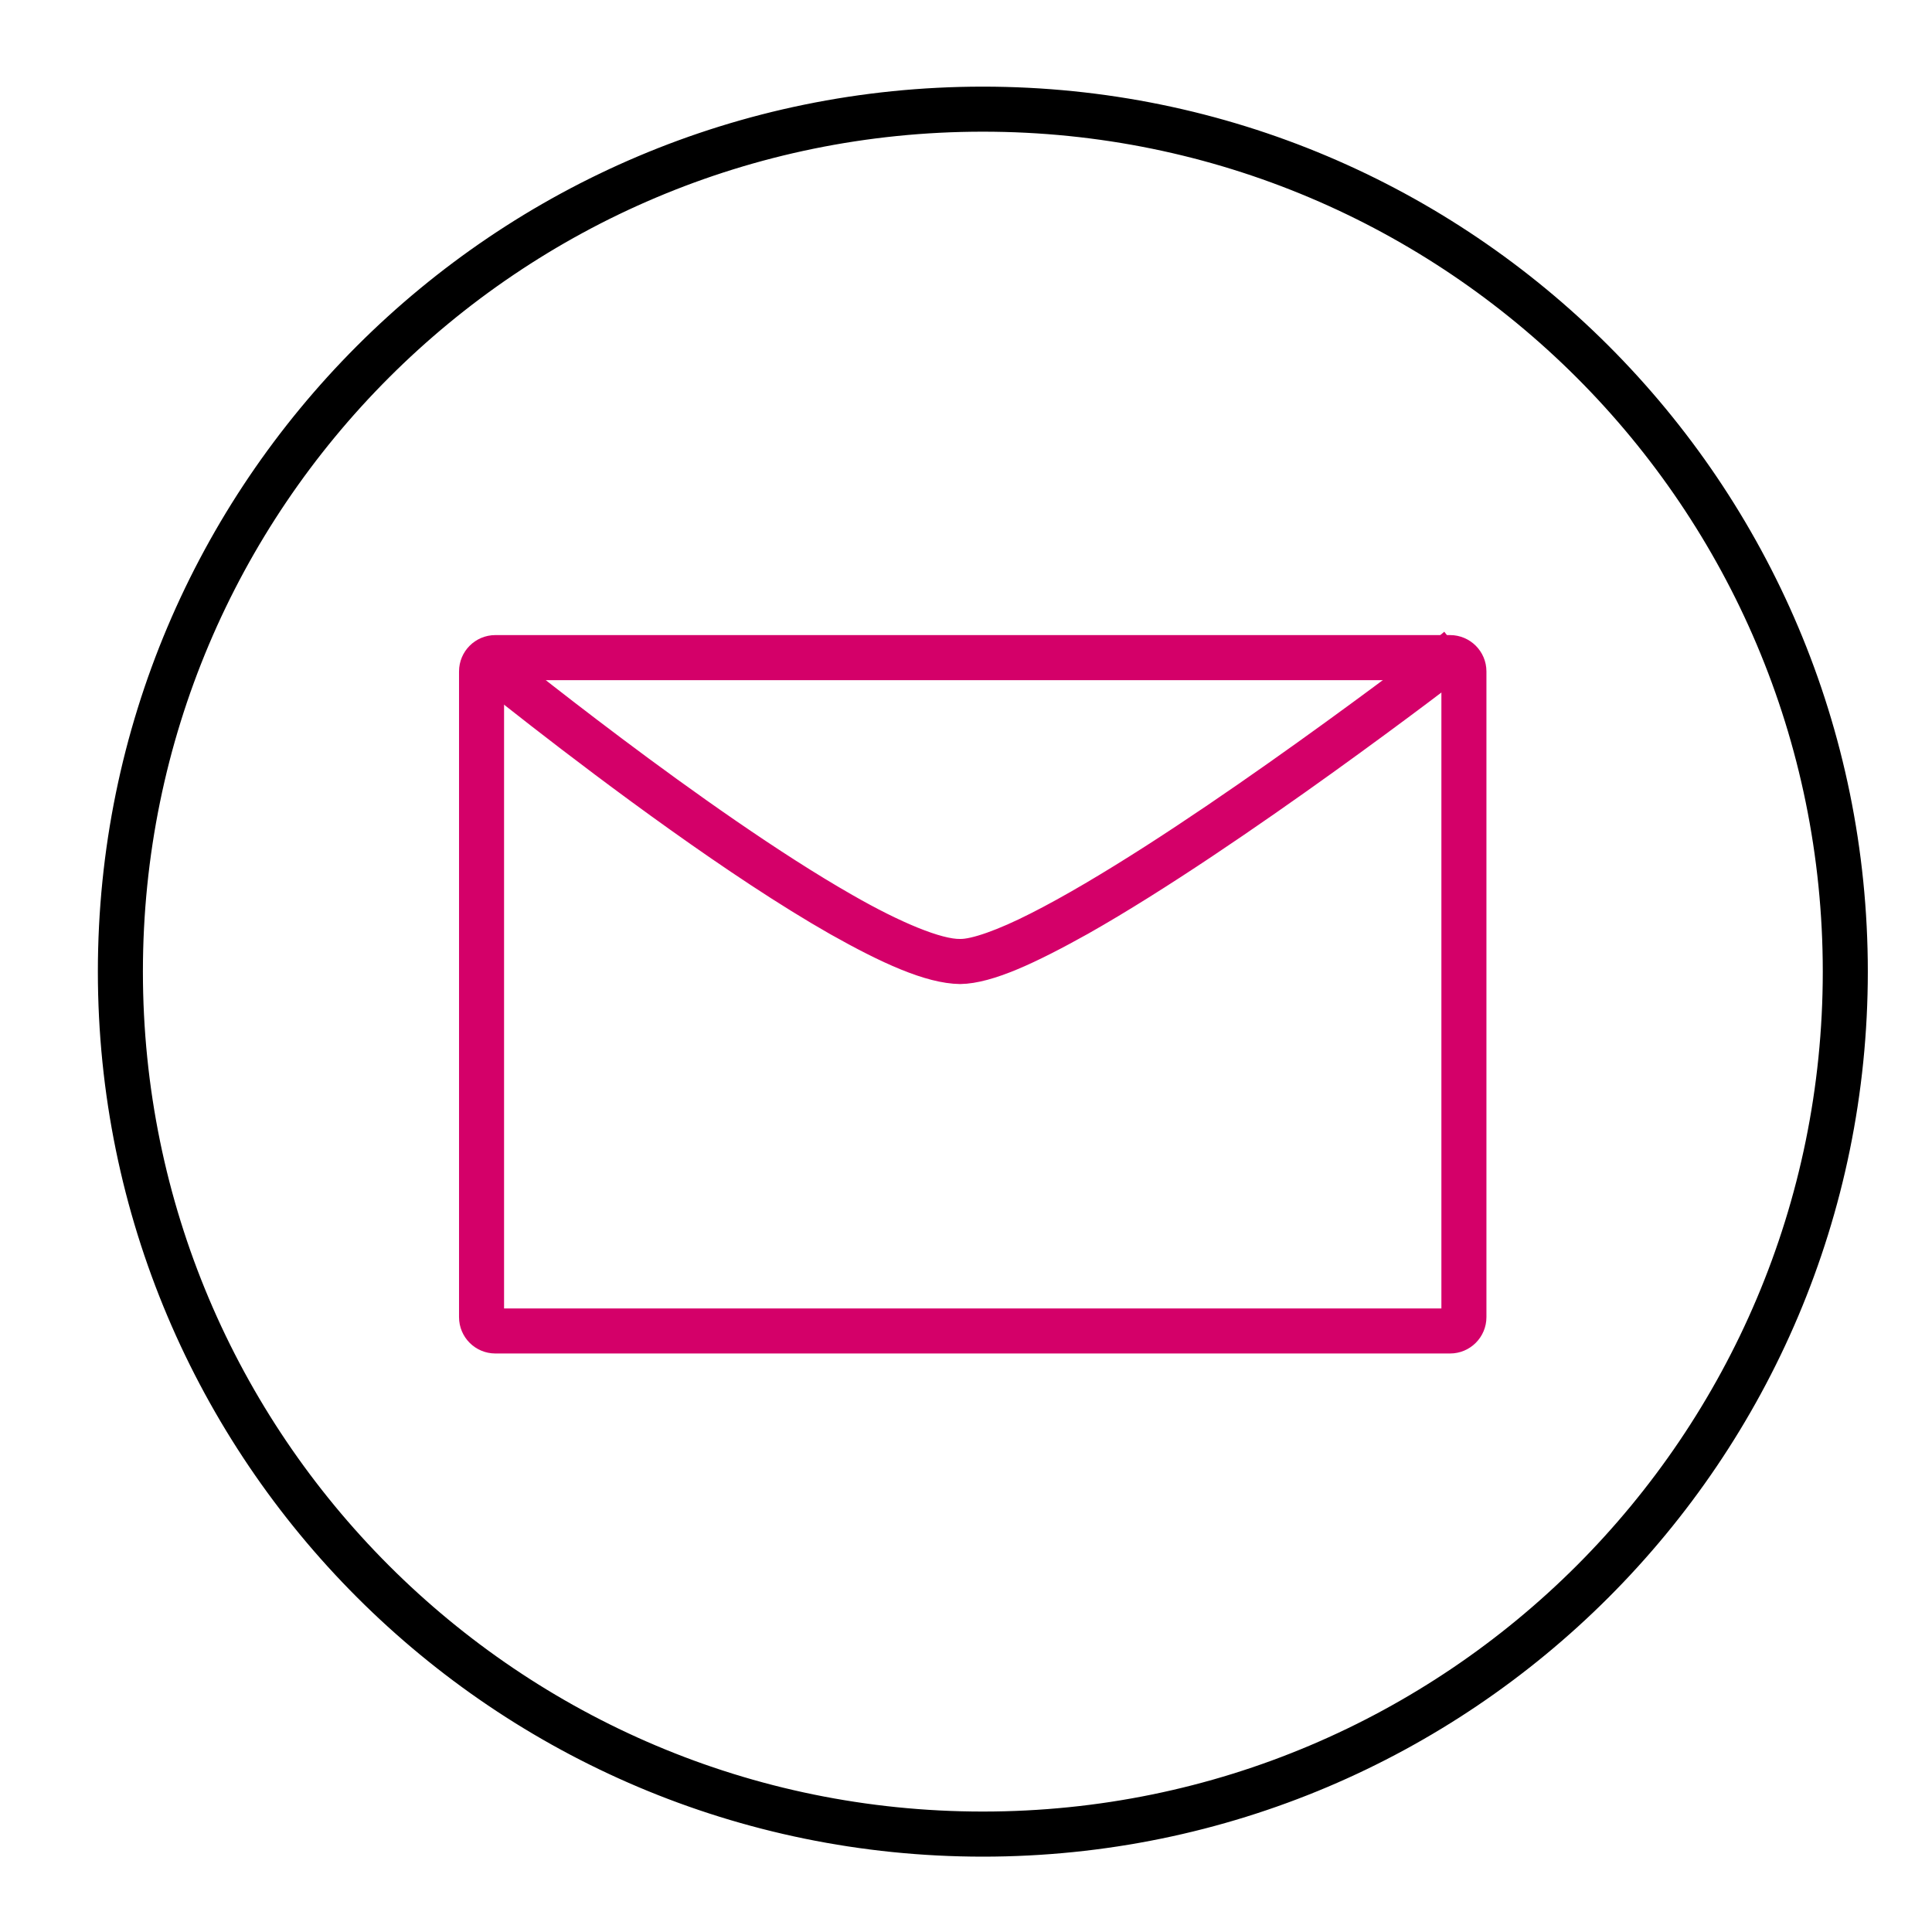
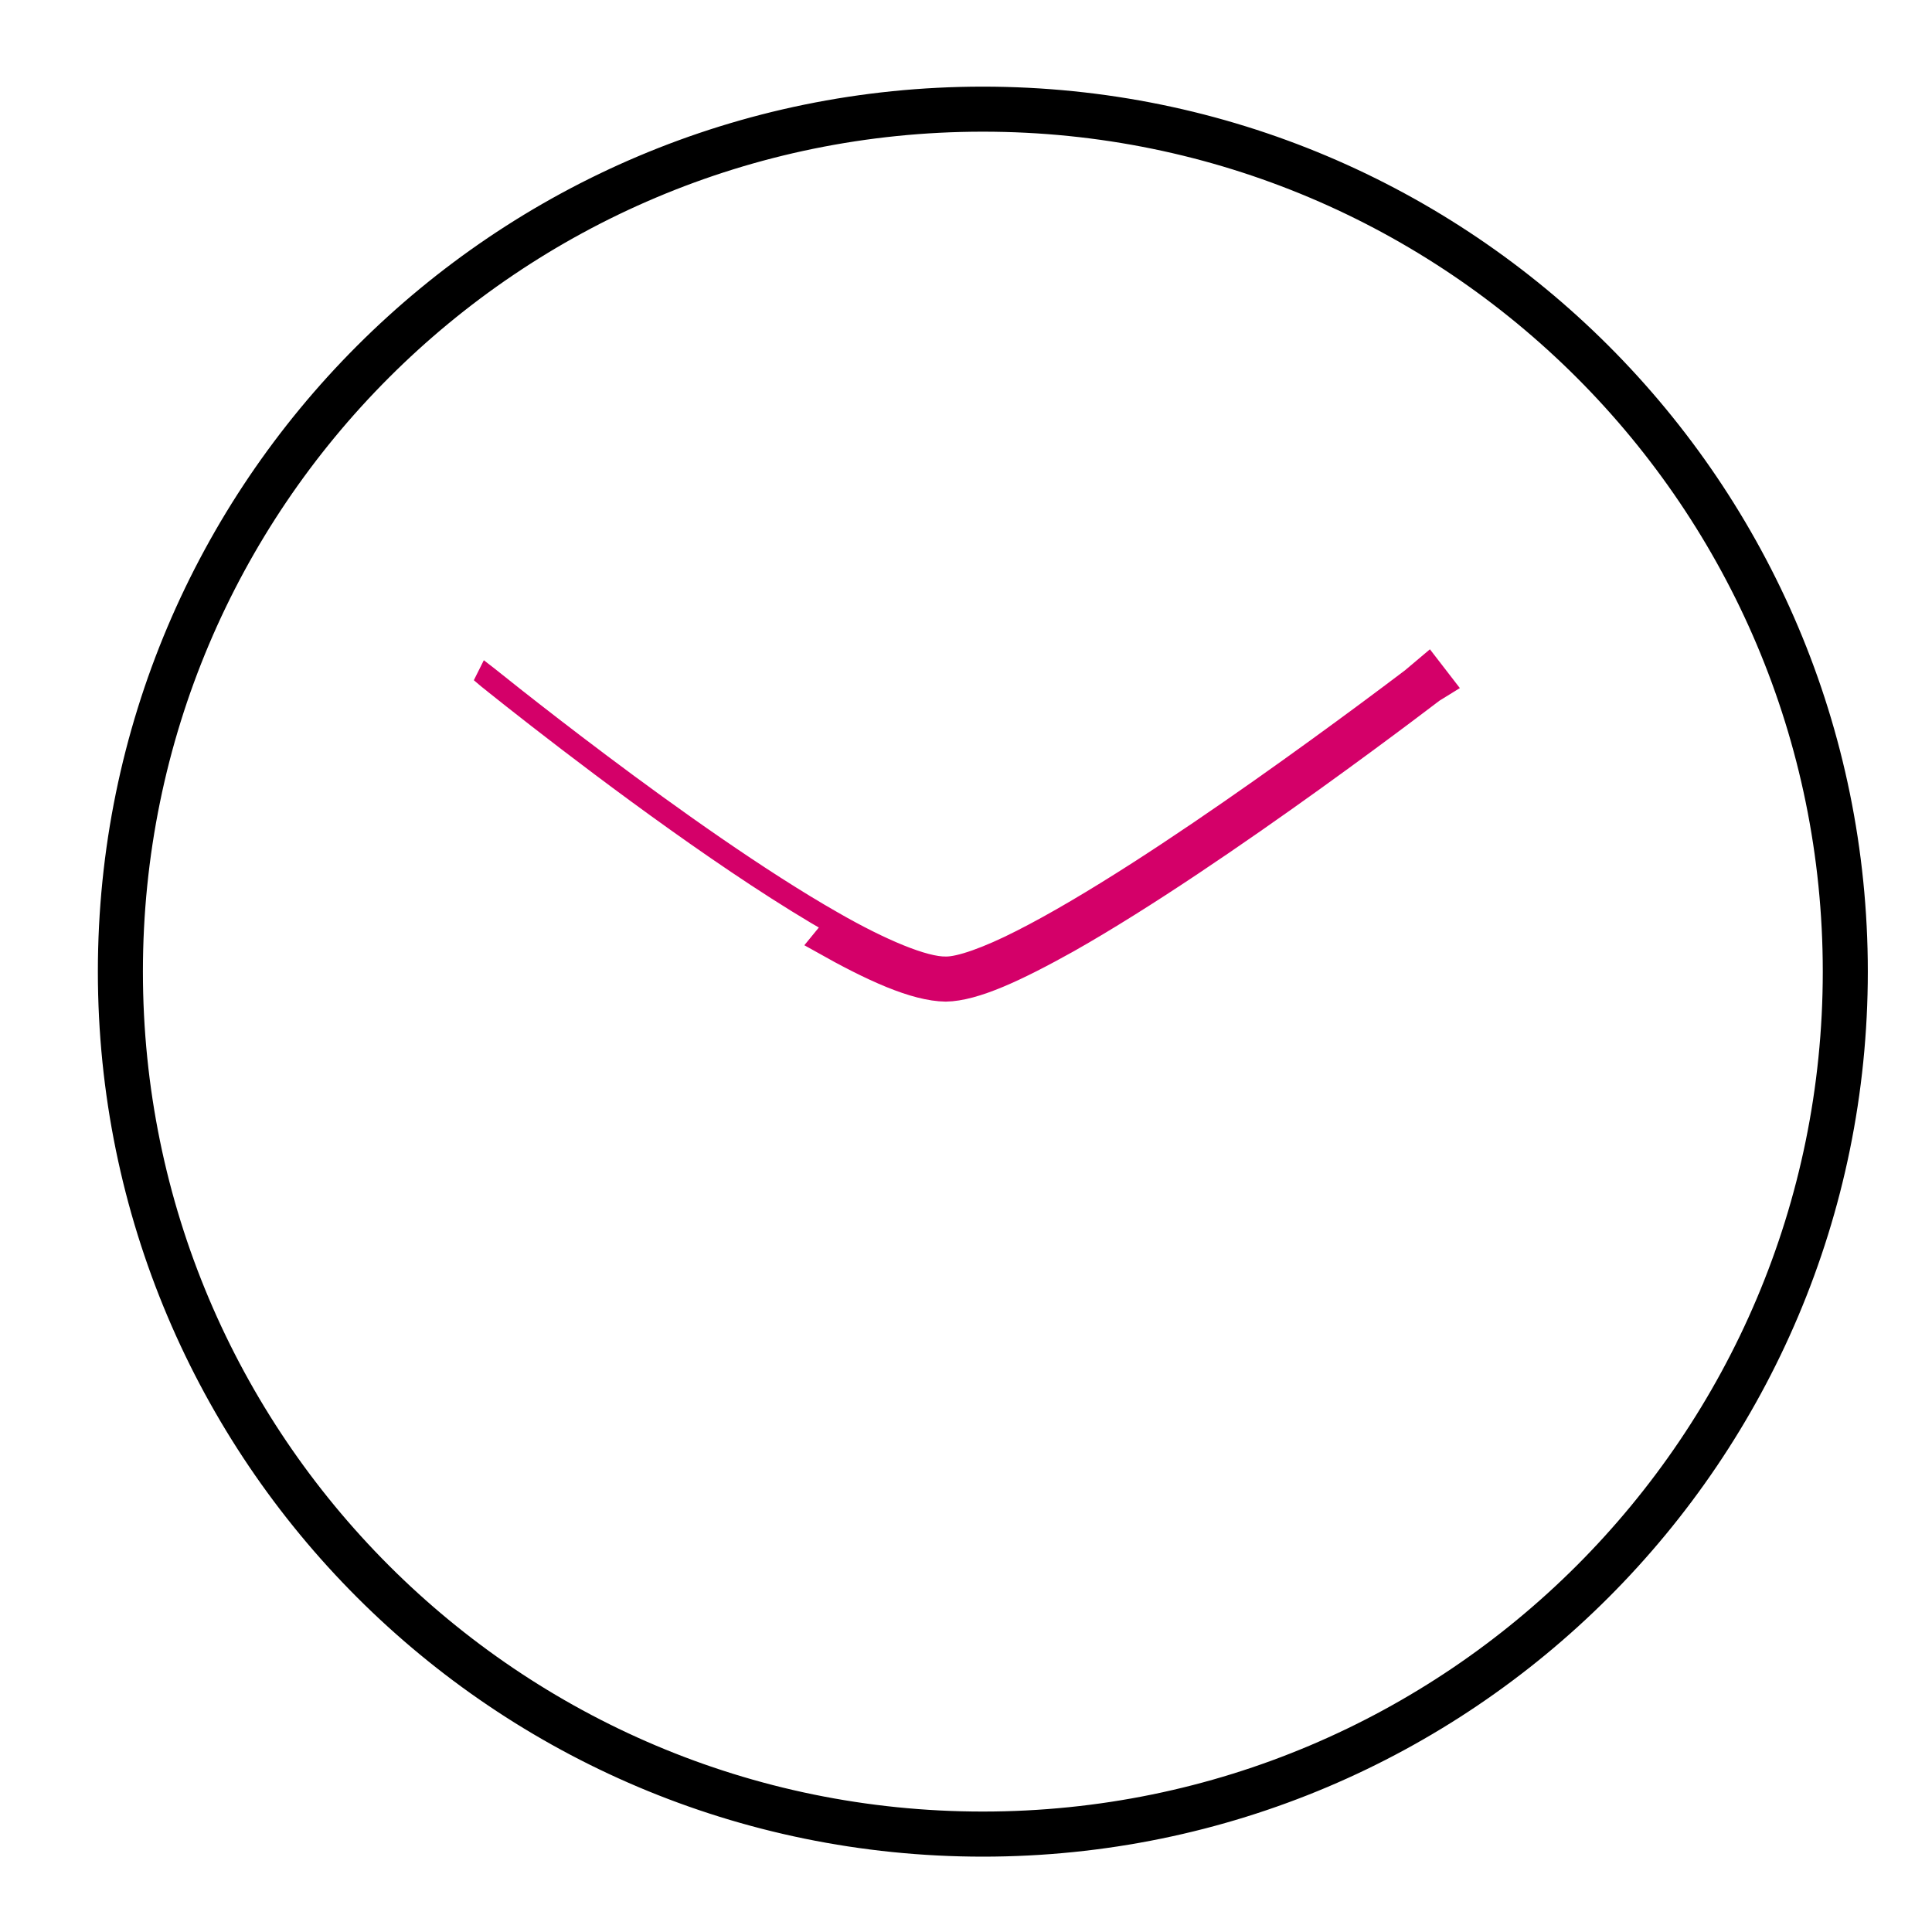
<svg xmlns="http://www.w3.org/2000/svg" width="100%" height="100%" viewBox="0 0 32 32" version="1.1" xml:space="preserve" style="fill-rule:evenodd;clip-rule:evenodd;stroke-miterlimit:10;">
  <path d="M1.806,16.093c0,-7.994 6.479,-14.473 14.473,-14.473c7.993,0 14.473,6.479 14.473,14.473c0,7.993 -6.48,14.473 -14.473,14.474c-7.994,-0.002 -14.473,-6.481 -14.473,-14.474Zm4.505,-9.969c-2.552,2.552 -4.129,6.075 -4.129,9.969c0,3.893 1.577,7.416 4.129,9.968c2.551,2.551 6.074,4.129 9.968,4.129c3.893,0 7.416,-1.578 9.968,-4.129c2.551,-2.552 4.129,-6.075 4.129,-9.968c0,-3.894 -1.578,-7.417 -4.129,-9.969c-2.552,-2.551 -6.074,-4.128 -9.968,-4.128c-3.894,0 -7.417,1.577 -9.968,4.128Z" style="fill-rule:nonzero;stroke:#000;stroke-width:0.37px;" />
-   <path d="M8.205,22.233c-0.231,0 -0.417,-0.187 -0.417,-0.417l0,-10.695c0,-0.23 0.186,-0.417 0.417,-0.417l15.813,0c0.23,0 0.417,0.187 0.417,0.417l0,10.695c0,0.23 -0.187,0.417 -0.417,0.417l-15.813,0Zm-0.041,-11.112l0,10.695c0,0.023 0.018,0.041 0.041,0.041l15.813,0c0.023,0 0.041,-0.018 0.041,-0.041l0,0l0,-10.695c0,-0.023 -0.019,-0.04 -0.041,-0.04l-15.813,0c-0.023,-0.001 -0.041,0.017 -0.041,0.04Z" style="fill:#d40069;fill-rule:nonzero;stroke:#d40069;stroke-width:0.37px;" />
-   <path d="M13.843,15.312c-0.828,-0.471 -1.758,-1.095 -2.634,-1.719c-1.749,-1.246 -3.276,-2.491 -3.278,-2.492l0.238,-0.291c0.002,0.001 0.855,0.696 2.016,1.567c1.161,0.872 2.629,1.917 3.844,2.609c0.804,0.462 1.516,0.758 1.874,0.751c0.229,0.005 0.697,-0.16 1.254,-0.444c0.56,-0.283 1.223,-0.678 1.91,-1.118c1.374,-0.881 2.841,-1.942 3.795,-2.648c0.636,-0.471 1.041,-0.783 1.042,-0.784l0.23,0.298c-0.004,0.002 -3.674,2.833 -6.2,4.262c-0.85,0.474 -1.547,0.803 -2.03,0.811c-0.521,-0.007 -1.228,-0.333 -2.061,-0.802Z" style="fill:#d40069;fill-rule:nonzero;stroke:#d40069;stroke-width:0.37px;" />
+   <path d="M13.843,15.312c-0.828,-0.471 -1.758,-1.095 -2.634,-1.719c-1.749,-1.246 -3.276,-2.491 -3.278,-2.492c0.002,0.001 0.855,0.696 2.016,1.567c1.161,0.872 2.629,1.917 3.844,2.609c0.804,0.462 1.516,0.758 1.874,0.751c0.229,0.005 0.697,-0.16 1.254,-0.444c0.56,-0.283 1.223,-0.678 1.91,-1.118c1.374,-0.881 2.841,-1.942 3.795,-2.648c0.636,-0.471 1.041,-0.783 1.042,-0.784l0.23,0.298c-0.004,0.002 -3.674,2.833 -6.2,4.262c-0.85,0.474 -1.547,0.803 -2.03,0.811c-0.521,-0.007 -1.228,-0.333 -2.061,-0.802Z" style="fill:#d40069;fill-rule:nonzero;stroke:#d40069;stroke-width:0.37px;" />
</svg>